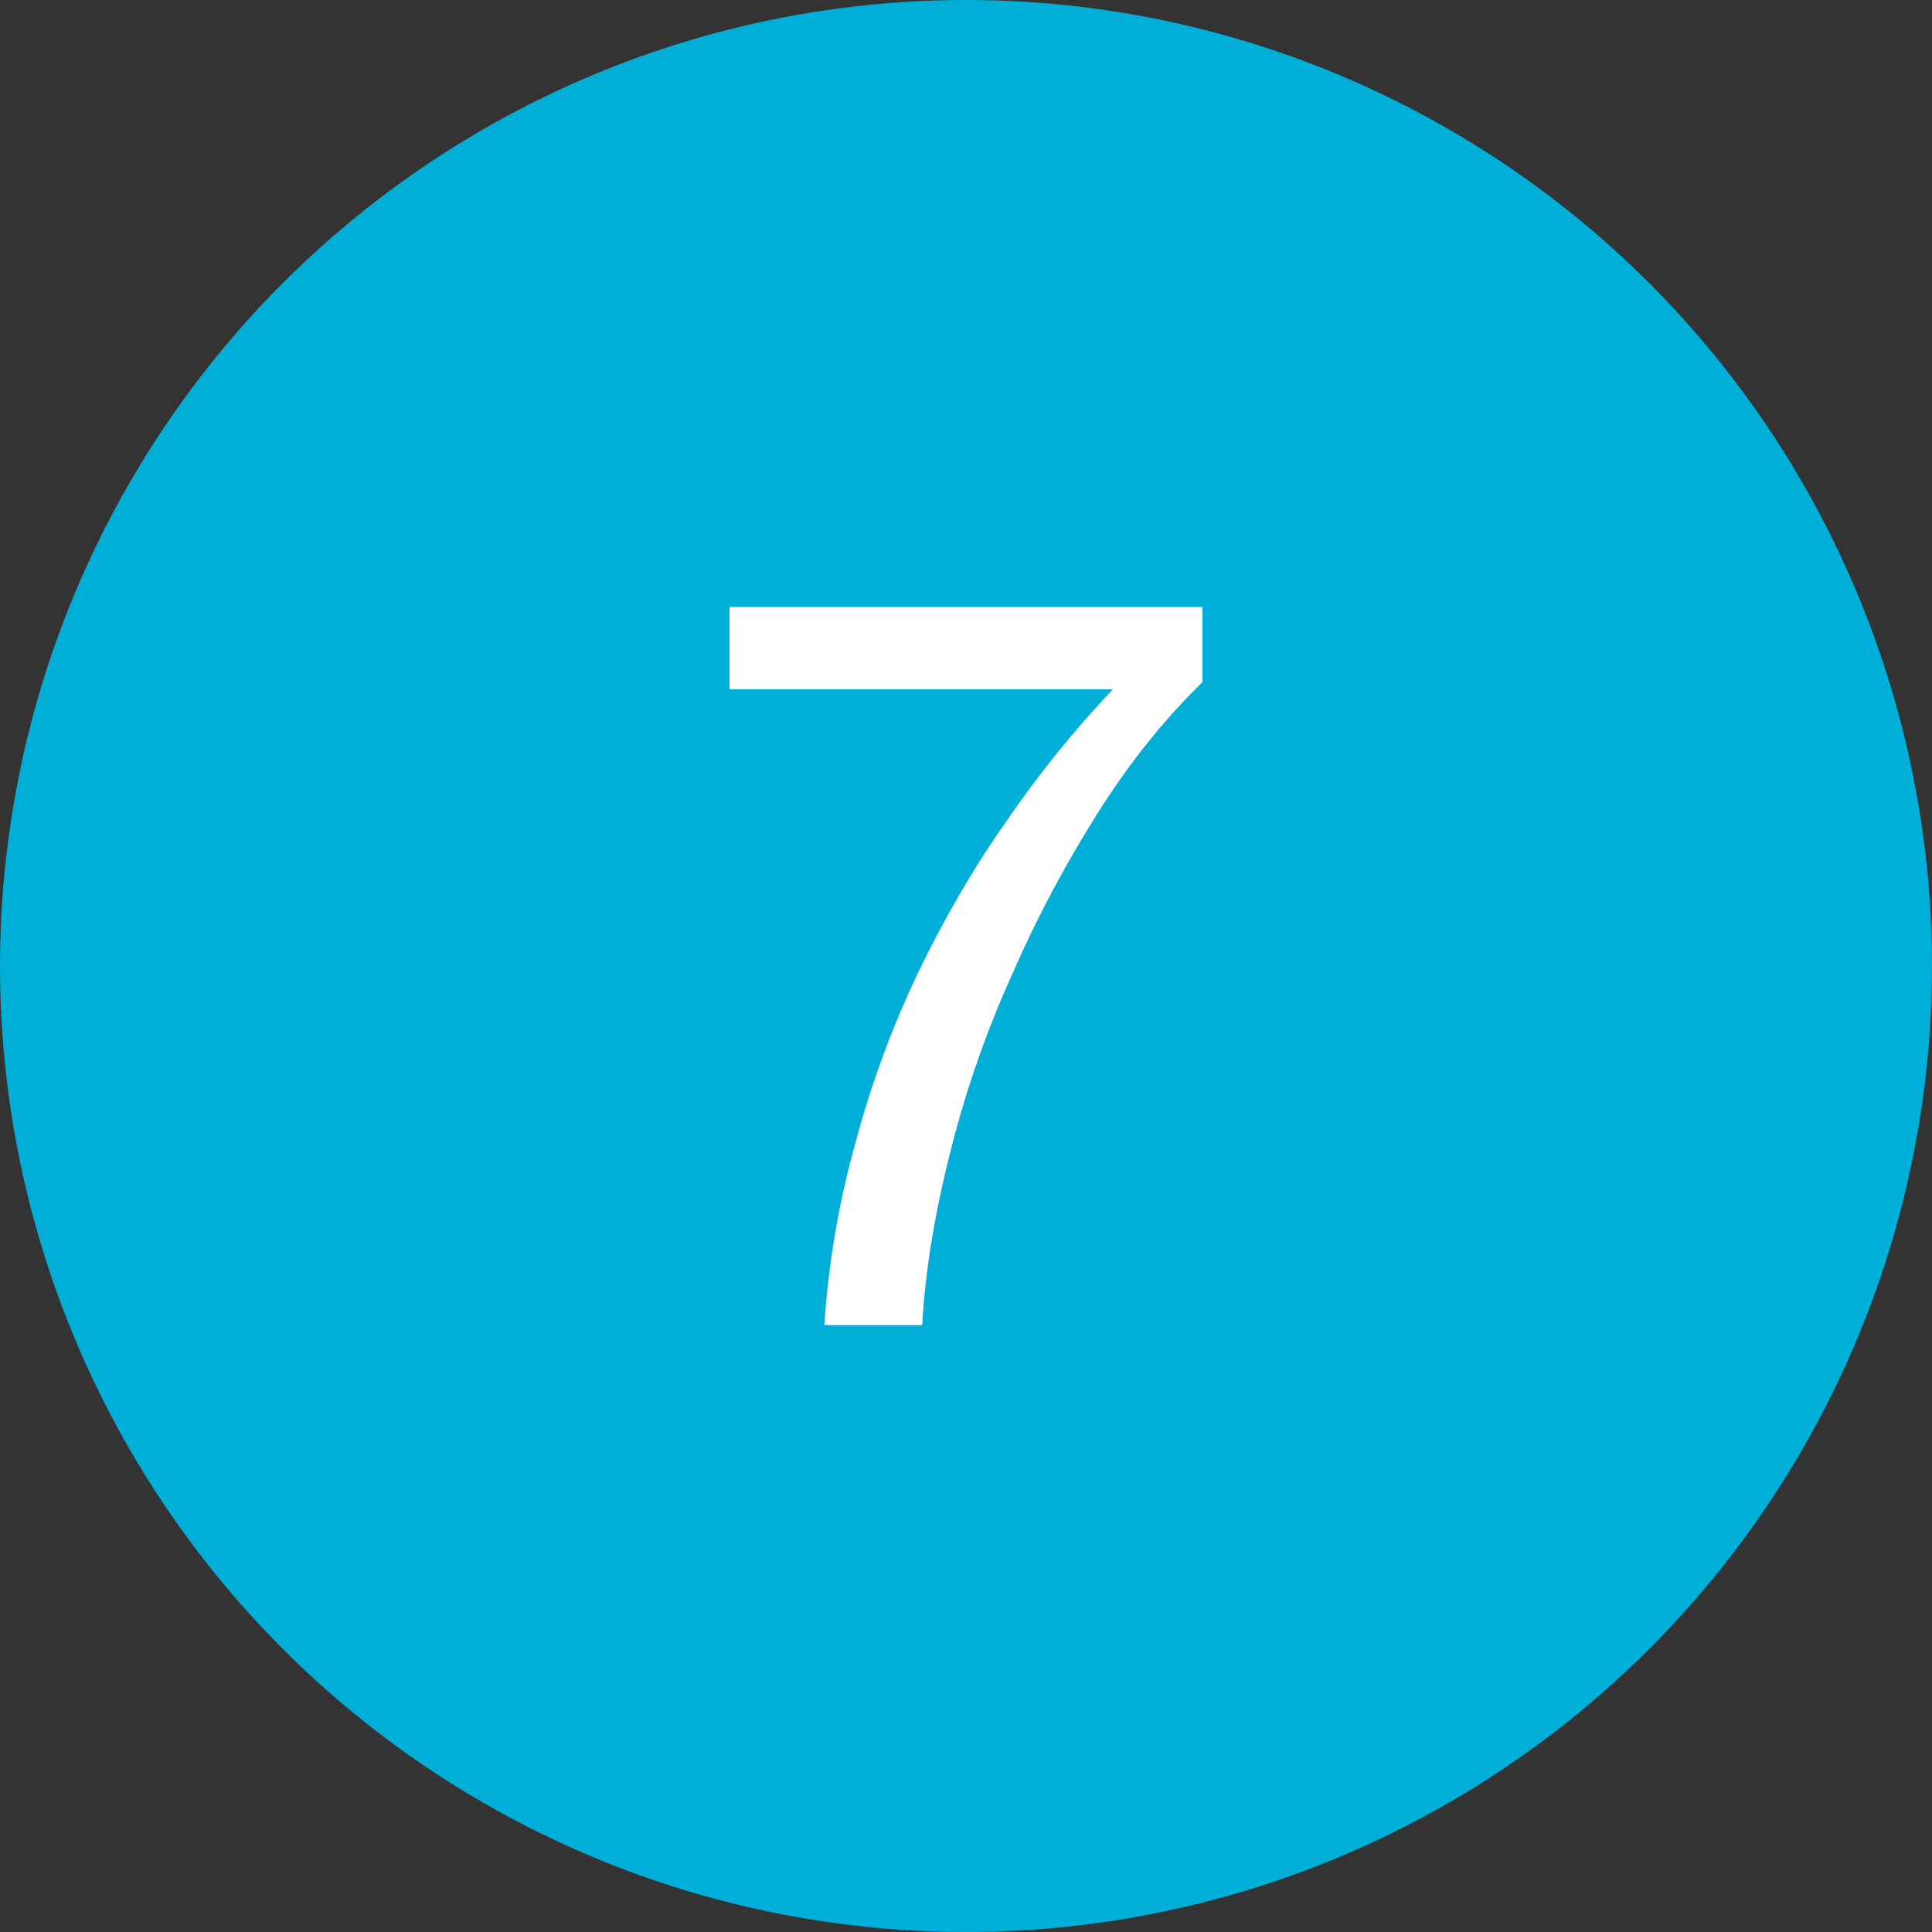
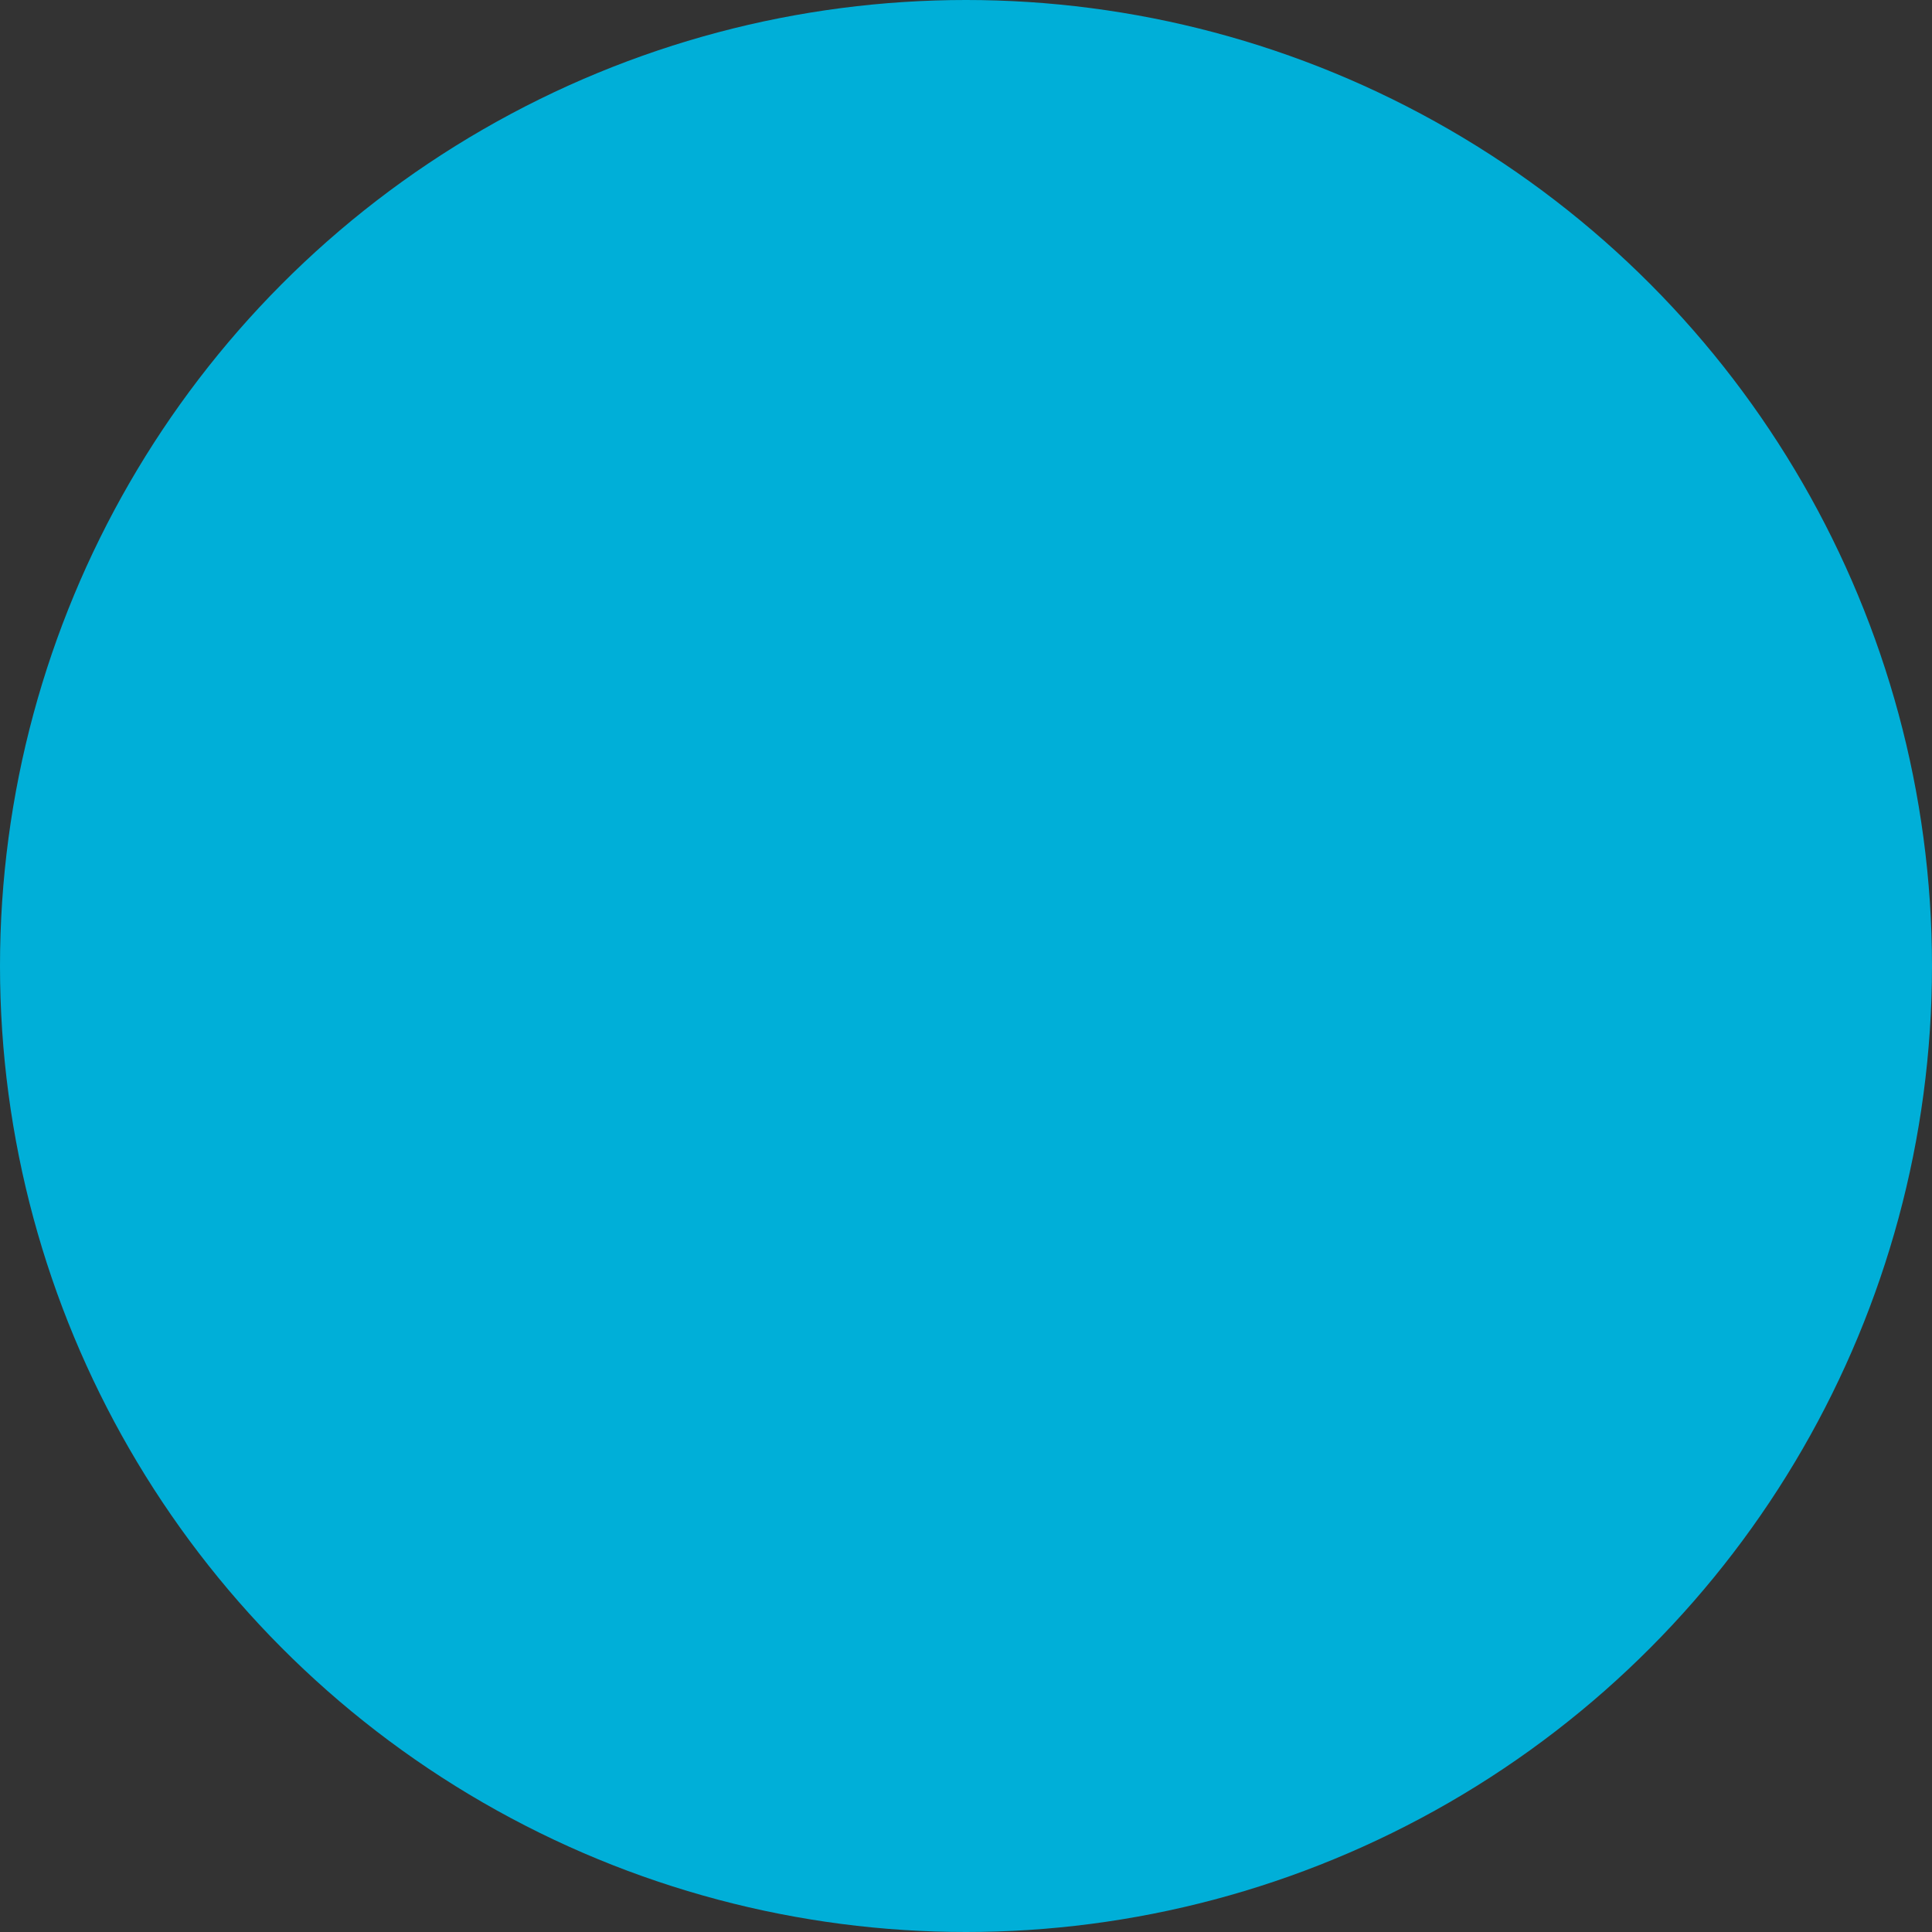
<svg xmlns="http://www.w3.org/2000/svg" width="30px" height="30px" version="1.1" xml:space="preserve" style="fill-rule:evenodd;clip-rule:evenodd;stroke-linejoin:round;stroke-miterlimit:2;">
  <rect width="100%" height="100%" fill="#333333" stroke="none" />
  <g transform="matrix(1,0,0,1,-1,-1)">
    <circle cx="16" cy="16" r="15" style="fill:#00afd8;" />
    <g transform="matrix(1,0,0,1,11.528,21.576)">
      <g transform="matrix(16,0,0,16,0,0)">
-         <path d="M0.509,-0.624l0,-0.073l-0.459,-0l0,0.08l0.372,0c-0.037,0.039 -0.072,0.082 -0.104,0.129c-0.033,0.047 -0.061,0.096 -0.086,0.148c-0.025,0.053 -0.045,0.107 -0.06,0.164c-0.016,0.057 -0.026,0.116 -0.03,0.176l0.095,-0c0.003,-0.055 0.013,-0.112 0.028,-0.171c0.015,-0.059 0.035,-0.116 0.06,-0.171c0.024,-0.055 0.052,-0.107 0.083,-0.156c0.031,-0.049 0.065,-0.091 0.101,-0.126Z" style="fill:#fff;fill-rule:nonzero;" />
-       </g>
+         </g>
    </g>
  </g>
</svg>